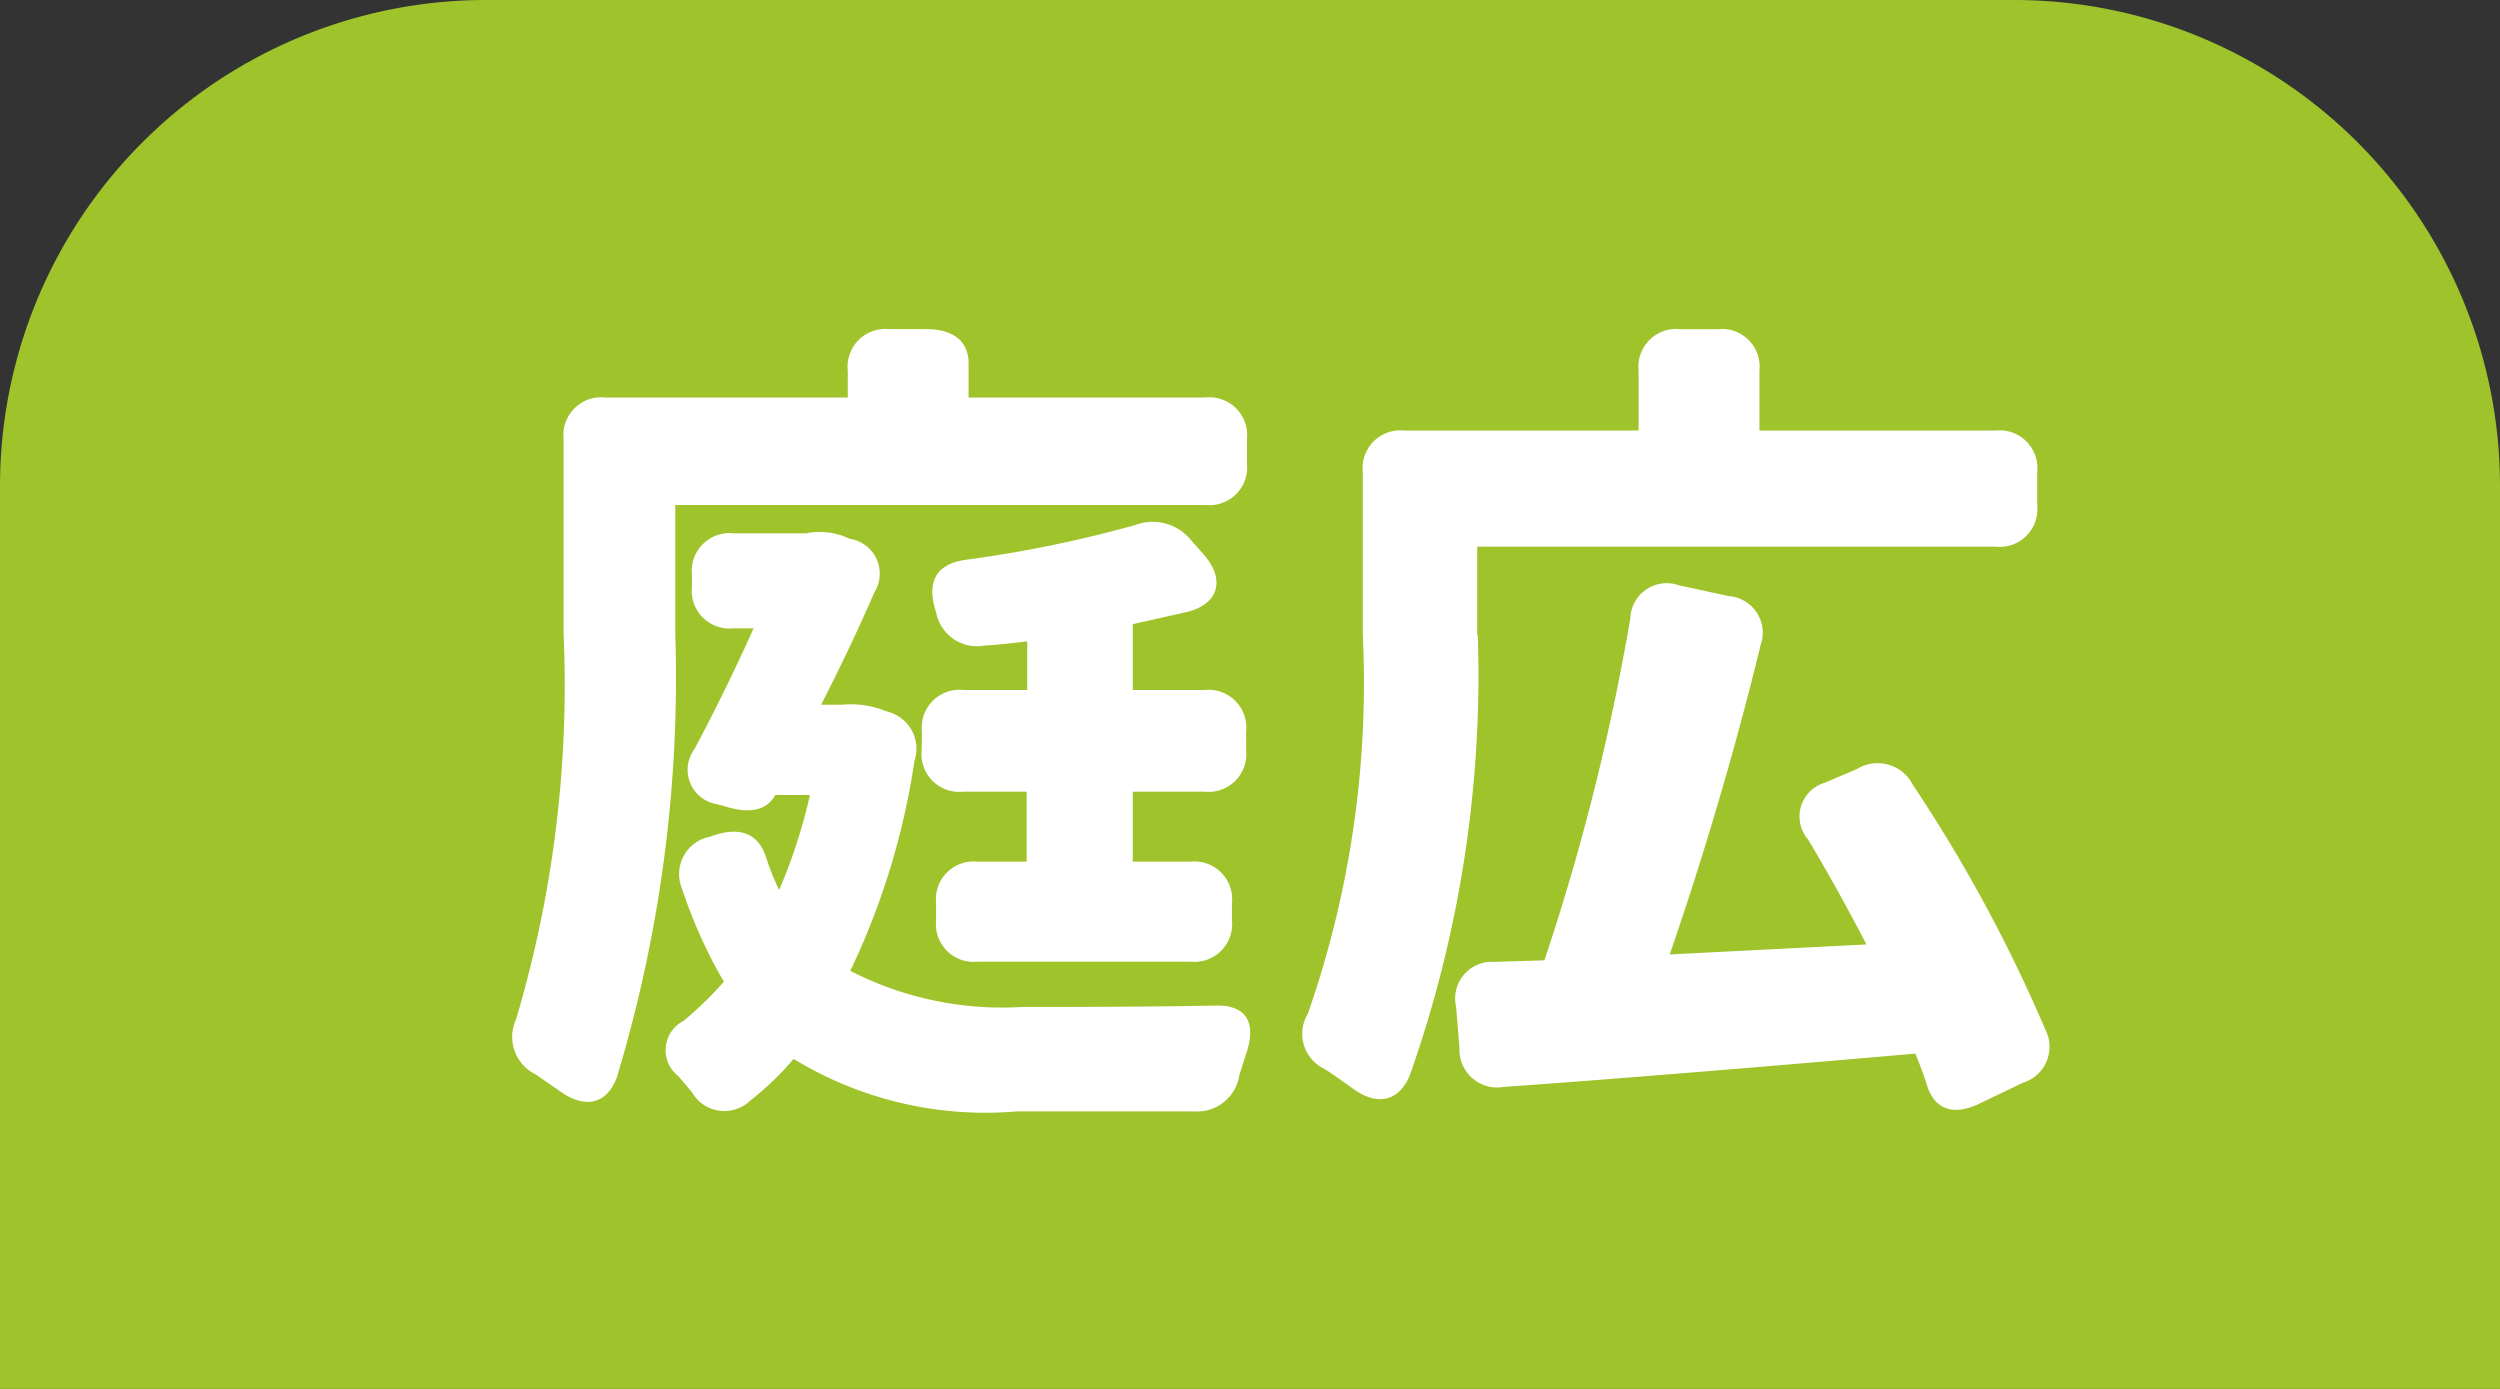
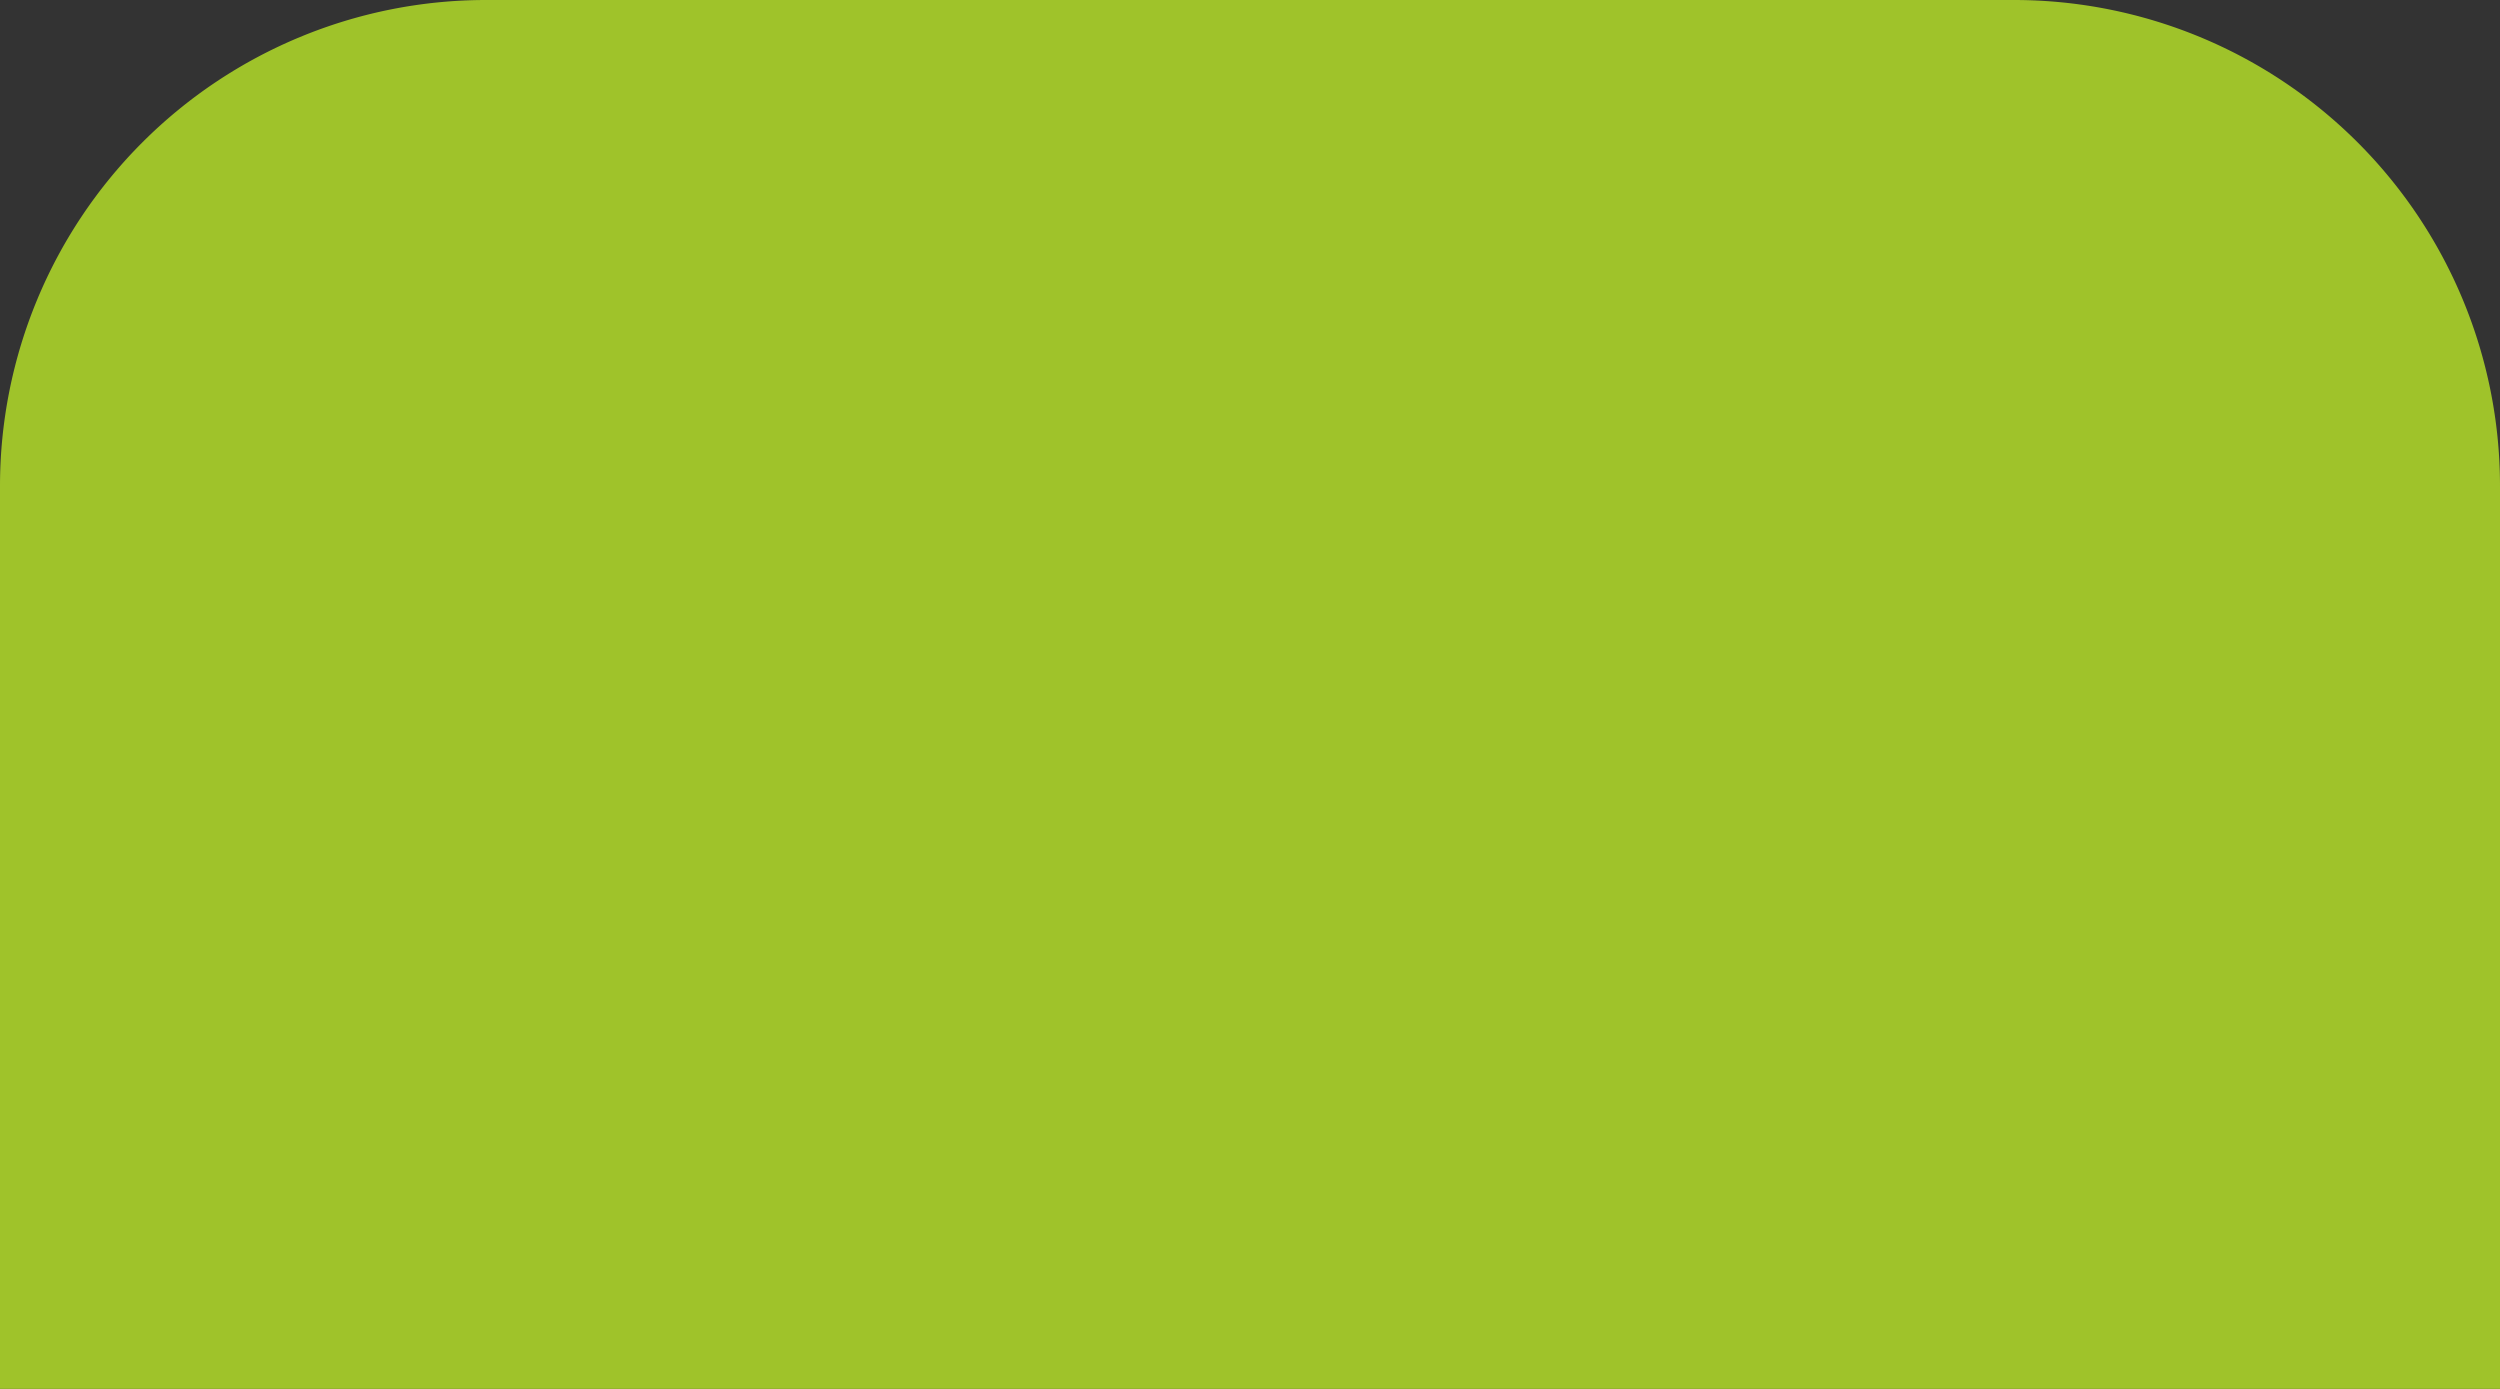
<svg xmlns="http://www.w3.org/2000/svg" id="sv_0004" width="36" height="20" viewBox="0 0 36 20">
  <rect x="0" y="0" width="36" height="20" fill="#333333" stroke="none" />
-   <path id="パス_39524" data-name="パス 39524" d="M7,0H29a7,7,0,0,1,7,7V20H0V7A7,7,0,0,1,7,0Z" fill="#9fc32a" />
-   <path id="パス_39557" data-name="パス 39557" d="M2.724-5.868v-1.86h7.632a.544.544,0,0,0,.6-.6v-.348a.544.544,0,0,0-.6-.6H6.948v-.492c0-.312-.216-.492-.6-.492h-.54a.544.544,0,0,0-.6.6v.384H1.716a.544.544,0,0,0-.6.6v2.808A16.86,16.86,0,0,1,.432-.324.6.6,0,0,0,.708.468l.348.24c.36.264.684.2.828-.2A19.842,19.842,0,0,0,2.724-5.868ZM2.772.5l.192.228a.537.537,0,0,0,.84.12,4.181,4.181,0,0,0,.624-.6,5.3,5.3,0,0,0,3.216.756h2.544a.617.617,0,0,0,.66-.528l.108-.336c.132-.42-.012-.672-.456-.66C9.54-.5,8.232-.5,7.728-.5A4.792,4.792,0,0,1,5.244-1.02a10.58,10.58,0,0,0,.924-3.024.549.549,0,0,0-.36-.7l-.072-.024a1.348,1.348,0,0,0-.612-.084h-.3c.276-.54.54-1.092.768-1.62a.507.507,0,0,0-.348-.768L5.22-7.248a.98.98,0,0,0-.612-.072H3.564a.544.544,0,0,0-.6.6v.168a.544.544,0,0,0,.6.6h.288C3.6-5.388,3.3-4.776,3-4.212a.5.5,0,0,0,.324.792l.132.036c.348.108.588.048.708-.168h.5a7.957,7.957,0,0,1-.444,1.368,3.633,3.633,0,0,1-.192-.48c-.108-.324-.36-.432-.732-.312l-.072.024a.549.549,0,0,0-.4.756,6.91,6.91,0,0,0,.6,1.332A5.2,5.2,0,0,1,2.844-.3.474.474,0,0,0,2.772.5Zm3.5-4.7a.544.544,0,0,0,.6.6h.912v1.008H7.08a.544.544,0,0,0-.6.6v.24a.544.544,0,0,0,.6.6h3.06a.544.544,0,0,0,.6-.6v-.24a.544.544,0,0,0-.6-.6H9.312V-3.6h1.032a.544.544,0,0,0,.6-.6v-.264a.544.544,0,0,0-.6-.6H9.312v-.948l.8-.18c.444-.12.528-.468.228-.816l-.192-.216a.708.708,0,0,0-.8-.216,17.723,17.723,0,0,1-2.436.5c-.432.06-.564.312-.444.72,0,.012.012.024.012.036a.6.6,0,0,0,.7.48c.2-.012.408-.036.612-.06v.7H6.876a.544.544,0,0,0-.6.6Zm8-1.656V-7.128h7.464a.544.544,0,0,0,.6-.6V-8.2a.544.544,0,0,0-.6-.6h-3.4V-9.66a.544.544,0,0,0-.6-.6h-.54a.544.544,0,0,0-.6.6V-8.8H13.224a.544.544,0,0,0-.6.6v2.34A14.434,14.434,0,0,1,11.832-.4a.558.558,0,0,0,.24.792c.132.084.264.18.4.276.336.252.66.216.828-.18A17.3,17.3,0,0,0,14.28-5.856ZM13.968-.5l.048.588a.544.544,0,0,0,.636.564c1.692-.12,3.864-.3,5.928-.48a4.967,4.967,0,0,1,.18.492c.12.324.384.4.744.228l.624-.3a.541.541,0,0,0,.324-.768A21.662,21.662,0,0,0,20.544-3.7a.567.567,0,0,0-.8-.228l-.468.2a.506.506,0,0,0-.24.816c.288.48.576,1,.84,1.512l-2.832.144c.444-1.284.924-2.868,1.308-4.452a.529.529,0,0,0-.456-.708l-.72-.156a.525.525,0,0,0-.7.48,33.109,33.109,0,0,1-1.236,4.92c-.252.012-.48.012-.708.024A.529.529,0,0,0,13.968-.5Z" transform="translate(7 15)" fill="#fff" />
+   <path id="パス_39524" data-name="パス 39524" d="M7,0H29a7,7,0,0,1,7,7V20H0V7A7,7,0,0,1,7,0" fill="#9fc32a" />
</svg>